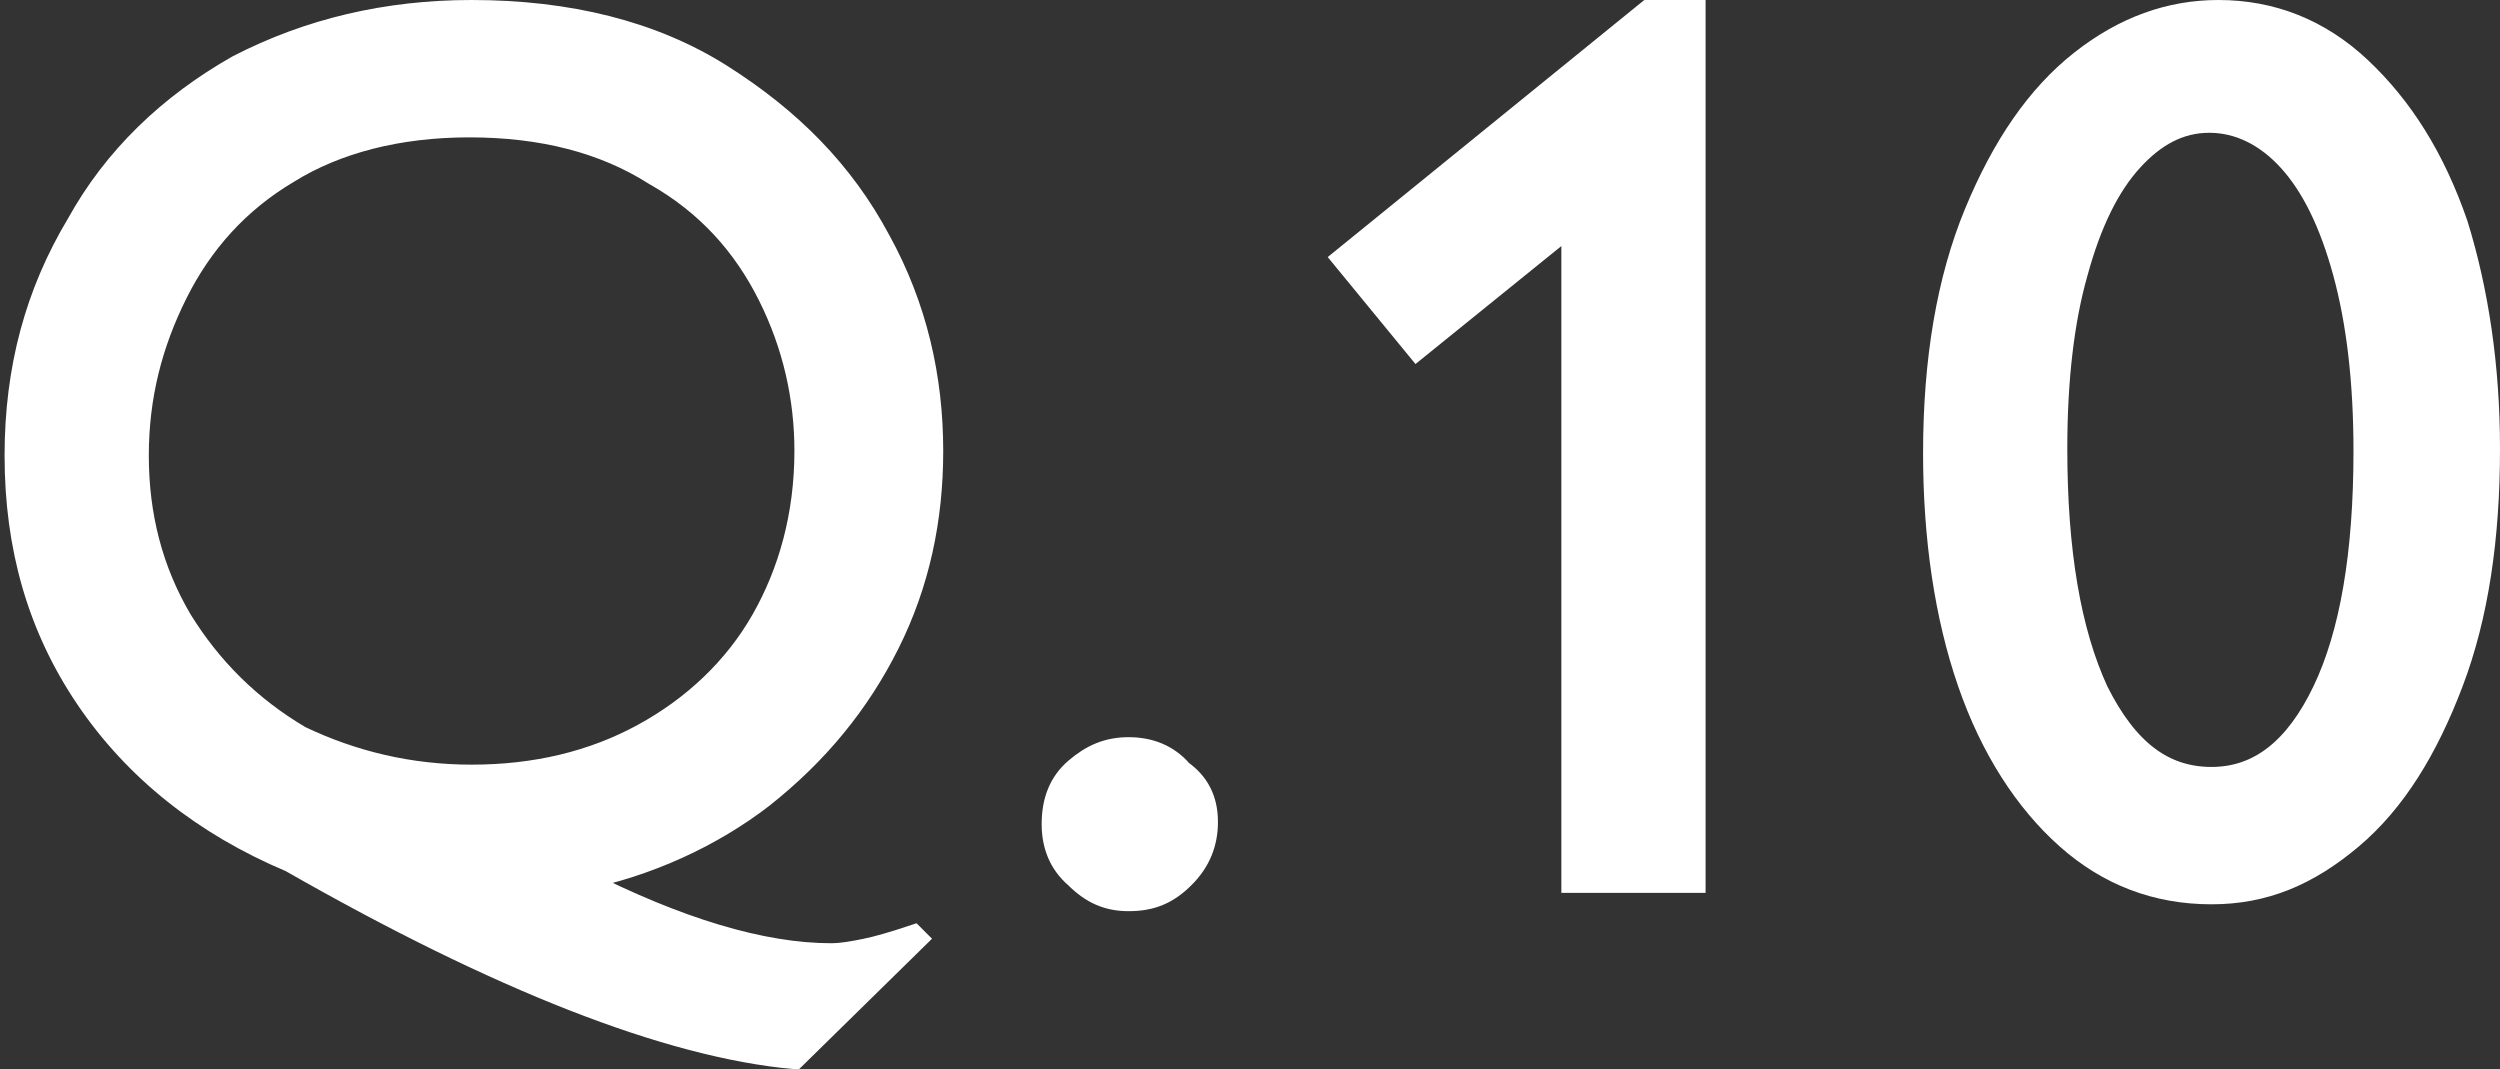
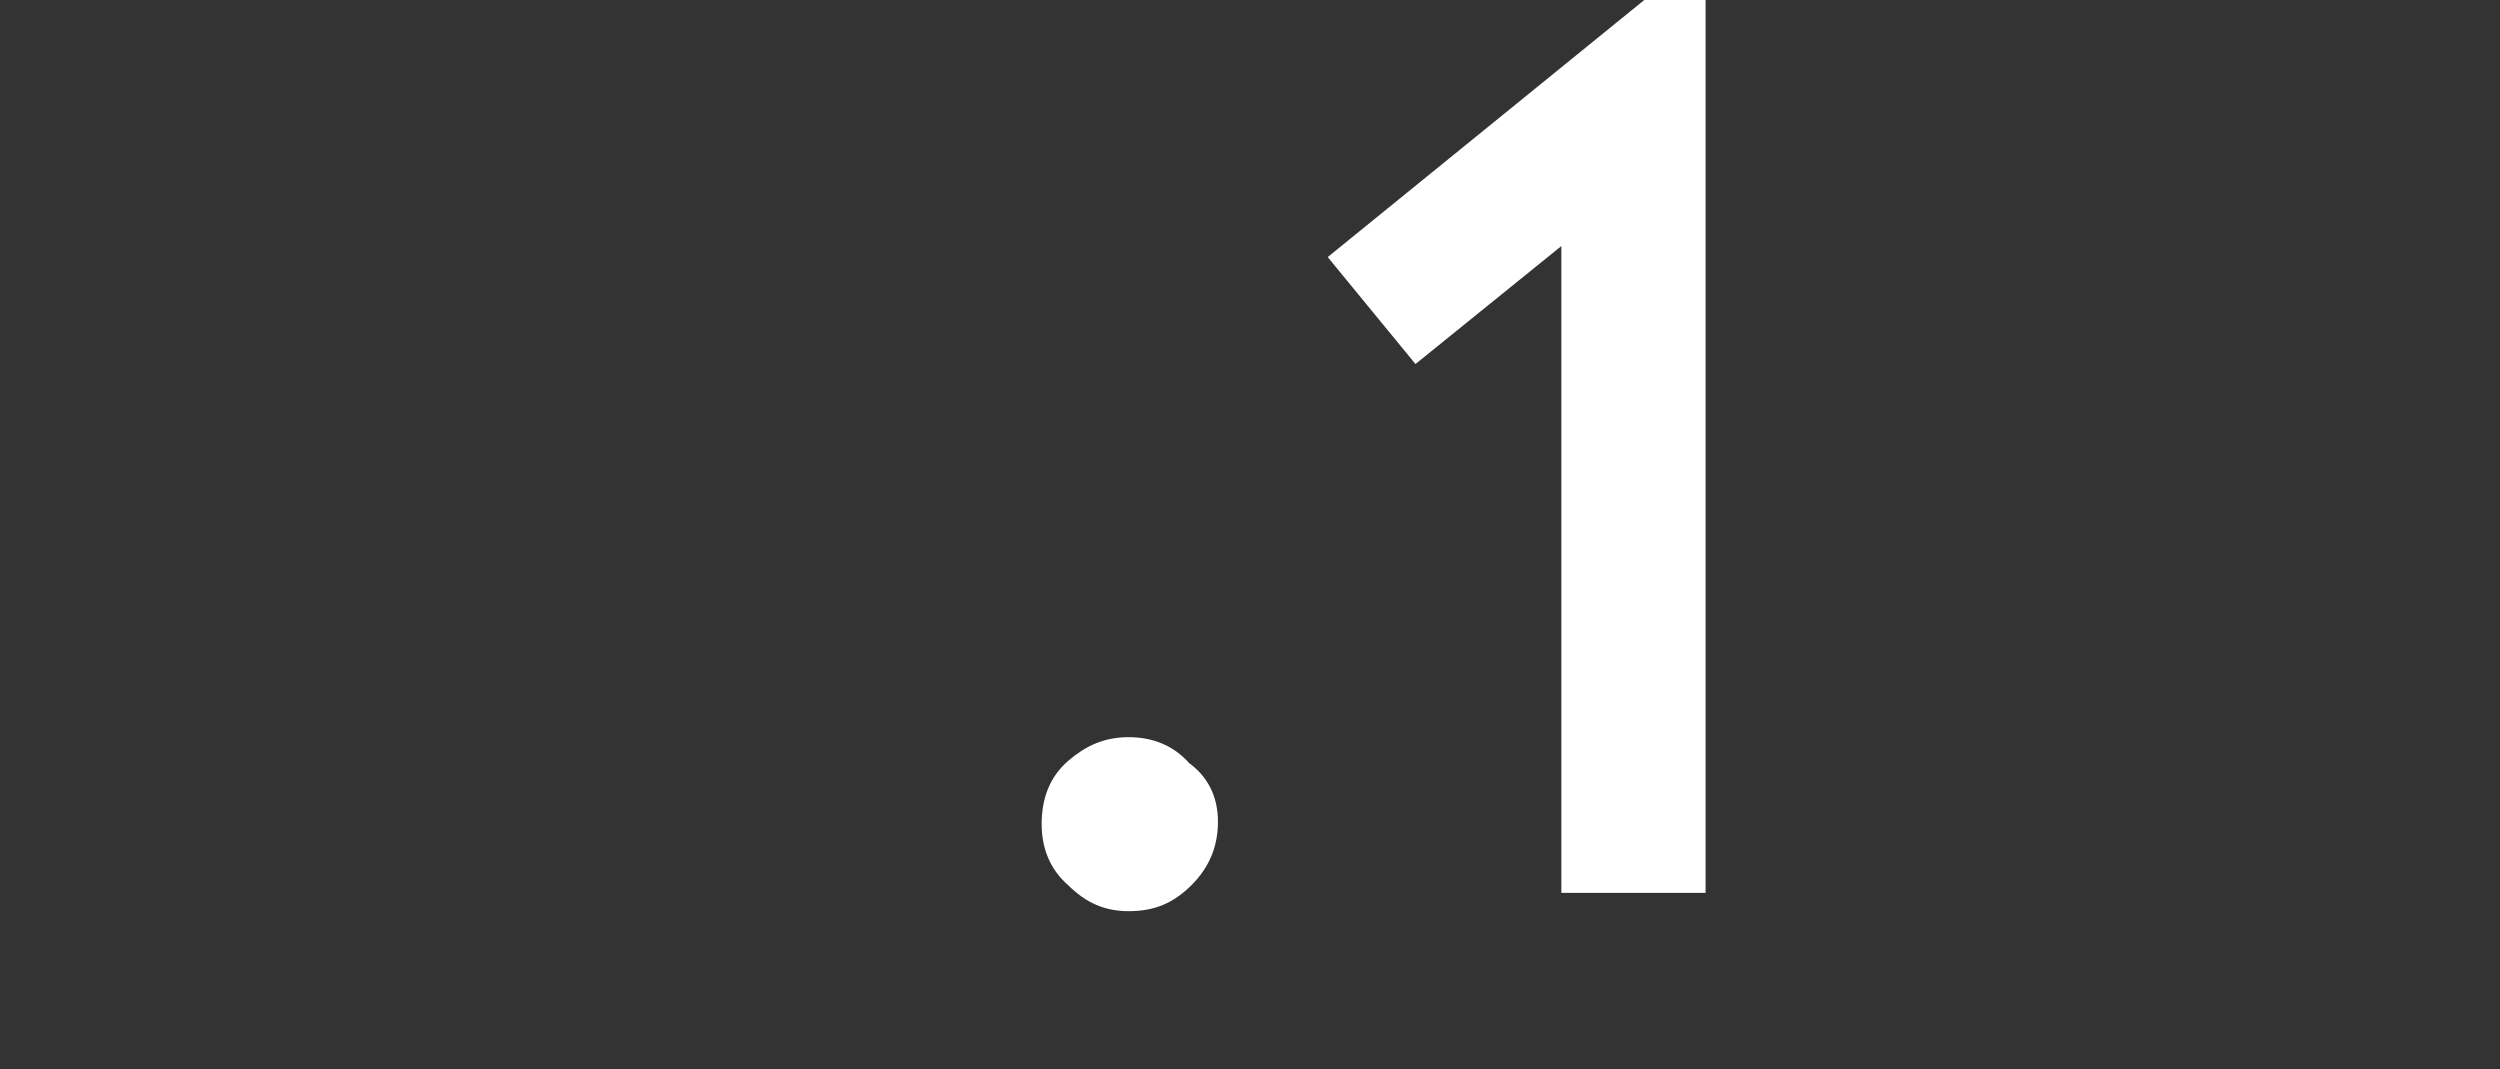
<svg xmlns="http://www.w3.org/2000/svg" version="1.1" id="レイヤー_1" x="0px" y="0px" width="109.2px" height="46.7px" viewBox="0 0 109.2 46.7" enable-background="new 0 0 109.2 46.7" xml:space="preserve">
  <rect x="0" y="0" width="109.2" height="46.7" fill="#333333" stroke="none" />
  <g>
-     <path fill="#FFFFFF" stroke="#FFFFFF" d="M25.3,38.4c4.3,2.2,8,3.3,11,3.3c0.5,0,1-0.1,1.5-0.2c0.5-0.1,1.2-0.3,2.1-0.6l0.1,0.1   l-5.3,5.2c-5.5-0.5-12.9-3.4-22-8.6c-3.8-1.6-6.8-4-8.9-7.1s-3.1-6.6-3.1-10.6c0-3.8,0.9-7.1,2.7-10.1C5,6.9,7.4,4.6,10.4,2.9   c3.1-1.6,6.5-2.4,10.2-2.4c4.2,0,7.9,0.9,10.9,2.8c3,1.9,5.3,4.2,6.9,7.2c1.6,2.9,2.3,6,2.3,9.2c0,3-0.6,5.8-1.9,8.4   c-1.3,2.6-3.1,4.8-5.5,6.7C31.1,36.5,28.3,37.8,25.3,38.4z M20.6,33.9c2.8,0,5.3-0.6,7.5-1.8c2.2-1.2,4-2.9,5.2-5   c1.2-2.1,1.9-4.6,1.9-7.4c0-2.3-0.5-4.6-1.6-6.8c-1.1-2.2-2.7-4-5-5.3c-2.2-1.4-4.9-2.1-8.1-2.1c-3.1,0-5.8,0.7-7.9,2   c-2.2,1.3-3.8,3.1-4.9,5.3c-1.1,2.2-1.7,4.5-1.7,7.1c0,2.6,0.6,5,1.9,7.2c1.3,2.1,3,3.8,5.2,5.1C15.4,33.3,17.9,33.9,20.6,33.9z" />
    <path fill="#FFFFFF" stroke="#FFFFFF" d="M52.7,35.9c0,0.9-0.3,1.7-1,2.4c-0.7,0.7-1.4,1-2.4,1c-0.9,0-1.6-0.3-2.3-1   c-0.7-0.6-1-1.4-1-2.3c0-1,0.3-1.8,1-2.4c0.7-0.6,1.4-0.9,2.3-0.9c0.9,0,1.7,0.3,2.3,1C52.3,34.2,52.7,34.9,52.7,35.9z" />
    <path fill="#FFFFFF" stroke="#FFFFFF" d="M68.7,38.5V9.7l-6.8,5.5l-3.2-3.9L72,0.5h2v38H68.7z" />
-     <path fill="#FFFFFF" stroke="#FFFFFF" d="M108.7,19.6c0,3.9-0.5,7.3-1.6,10.2c-1.1,2.9-2.5,5.2-4.4,6.8S98.9,39,96.6,39   c-2.4,0-4.5-0.8-6.3-2.4C88.5,35,87,32.7,86,29.8c-1-2.9-1.5-6.3-1.5-10c0-4.1,0.6-7.6,1.8-10.5c1.2-2.9,2.7-5.1,4.6-6.6   c1.9-1.5,3.9-2.2,6-2.2c2.3,0,4.4,0.8,6.2,2.5c1.8,1.7,3.2,3.9,4.2,6.8C108.2,12.7,108.7,16,108.7,19.6z M96.6,34   c2.1,0,3.7-1.3,4.9-3.8s1.8-6,1.8-10.5c0-3-0.3-5.6-0.9-7.8c-0.6-2.2-1.4-3.8-2.4-4.9c-1-1.1-2.2-1.7-3.5-1.7   c-1.3,0-2.4,0.6-3.4,1.7c-1,1.1-1.8,2.7-2.4,4.9c-0.6,2.1-0.9,4.7-0.9,7.7c0,4.5,0.6,8,1.8,10.6C92.9,32.8,94.5,34,96.6,34z" />
  </g>
</svg>